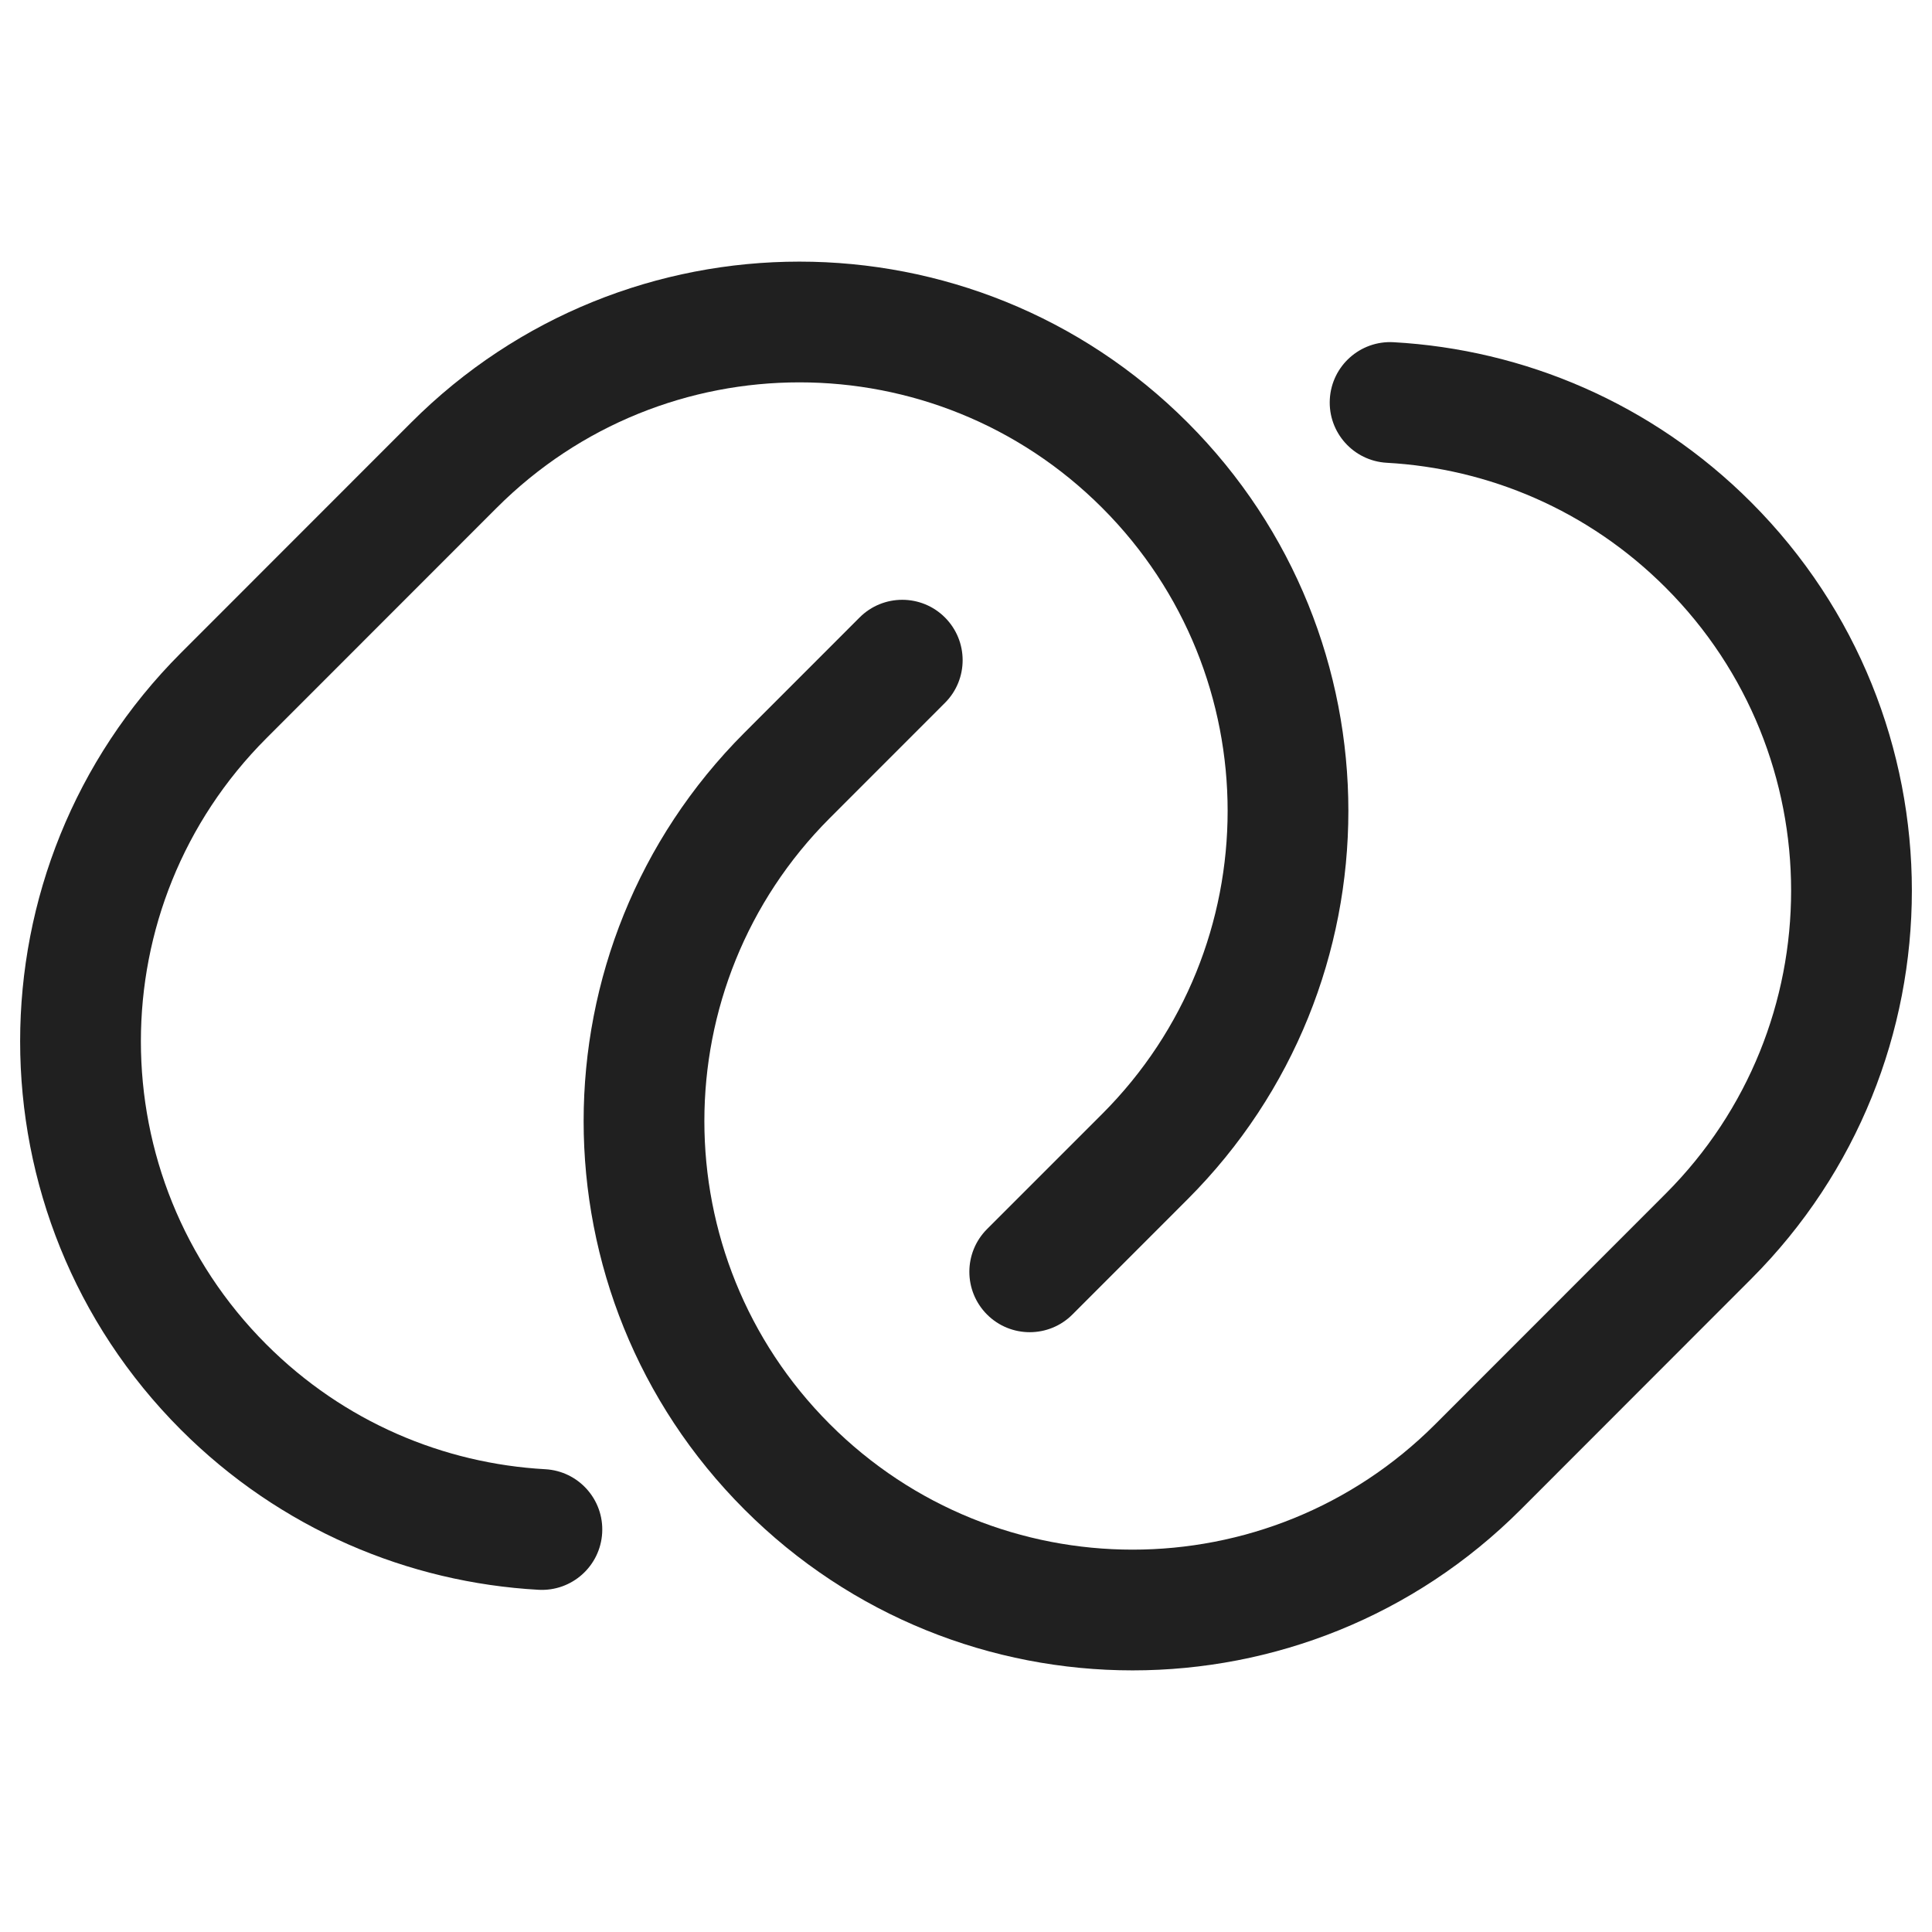
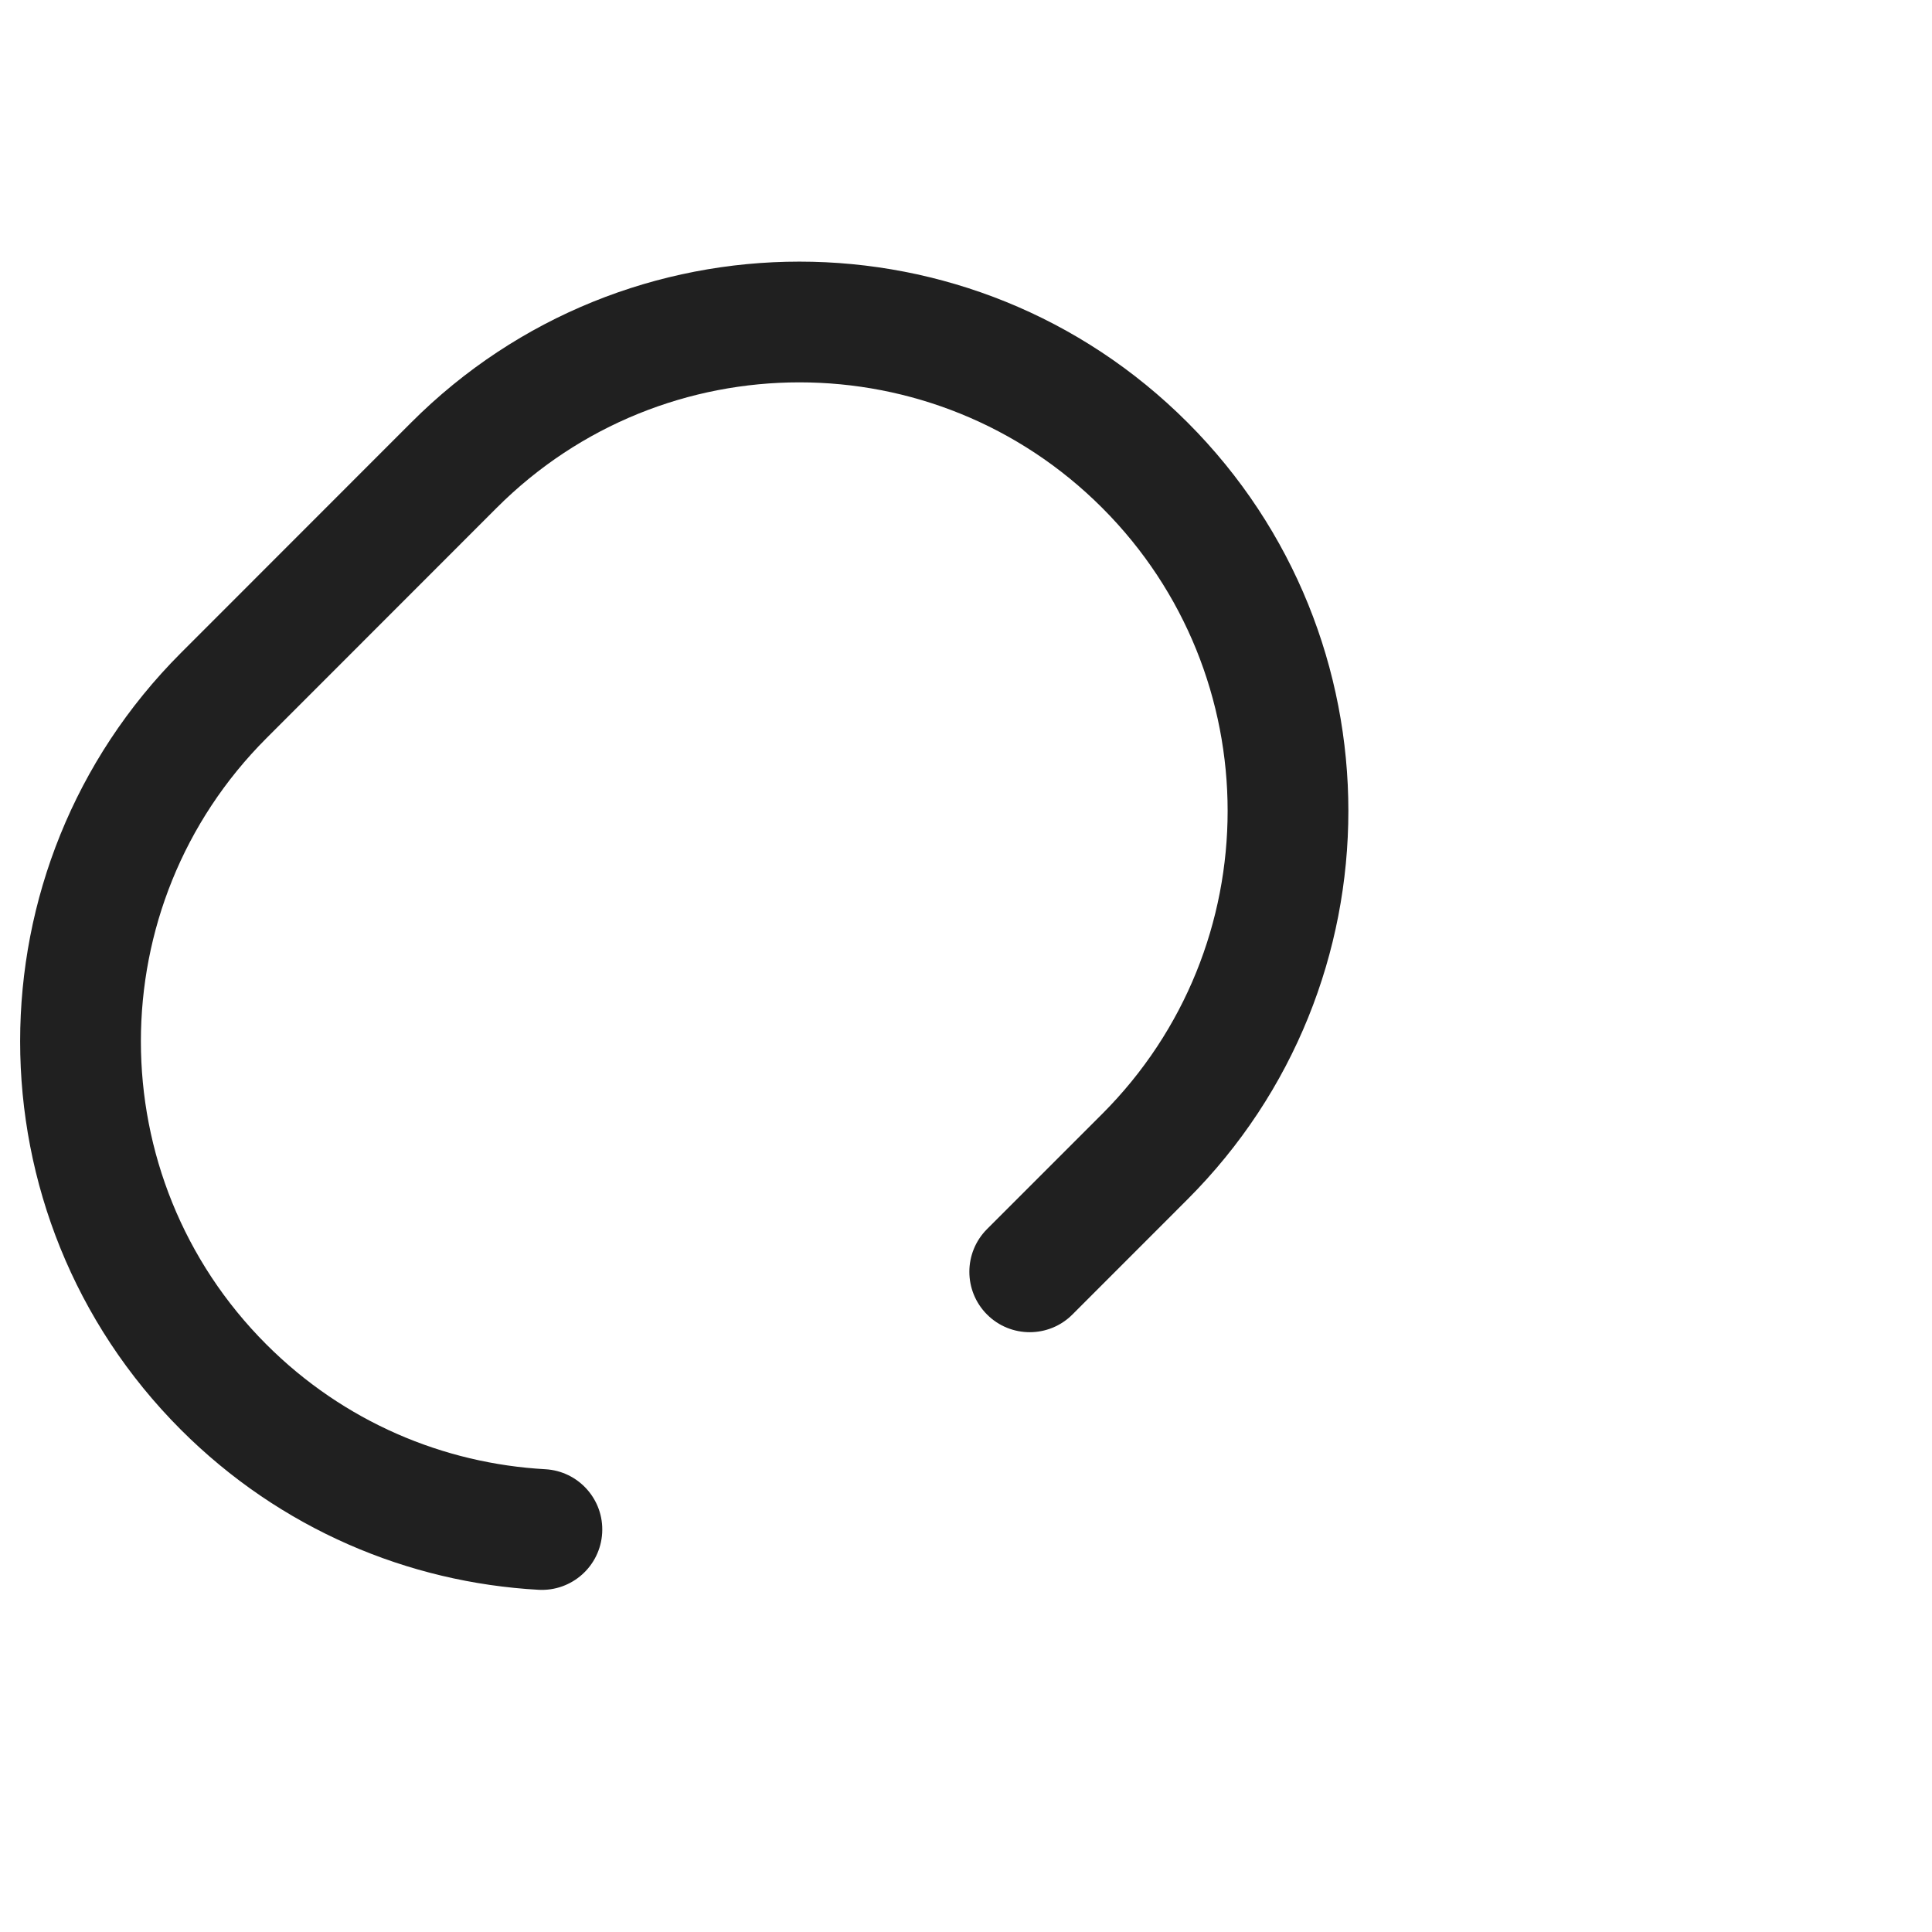
<svg xmlns="http://www.w3.org/2000/svg" width="32" height="32" viewBox="0 0 32 32" fill="none">
  <path d="M8.226 8.412C10.996 5.64 15.486 5.64 18.256 8.412C21.026 11.184 21.026 15.678 18.256 18.45L16.348 20.358C15.958 20.749 15.958 21.382 16.349 21.773C16.739 22.163 17.373 22.163 17.763 21.772L19.67 19.864C23.221 16.311 23.221 10.551 19.67 6.998C16.119 3.445 10.362 3.445 6.811 6.998L2.996 10.815C-0.554 14.368 -0.554 20.128 2.996 23.681C4.643 25.328 6.765 26.212 8.92 26.332C9.472 26.362 9.943 25.94 9.974 25.389C10.005 24.837 9.582 24.365 9.031 24.335C7.349 24.241 5.696 23.553 4.411 22.267C1.641 19.495 1.641 15.001 4.411 12.229L8.226 8.412Z" fill="#202020" />
-   <path d="M23.08 5.668C22.528 5.638 22.057 6.06 22.026 6.611C21.995 7.163 22.418 7.634 22.969 7.665C24.651 7.758 26.304 8.447 27.589 9.733C30.359 12.505 30.359 16.999 27.589 19.771L23.774 23.588C21.005 26.36 16.514 26.36 13.744 23.588C10.974 20.816 10.974 16.322 13.744 13.55L15.652 11.641C16.042 11.251 16.042 10.618 15.651 10.227C15.261 9.837 14.627 9.837 14.237 10.228L12.33 12.136C8.779 15.689 8.779 21.449 12.33 25.002C15.881 28.555 21.638 28.555 25.189 25.002L29.004 21.184C32.554 17.632 32.554 11.872 29.004 8.319C27.358 6.672 25.235 5.788 23.08 5.668Z" fill="#202020" />
</svg>